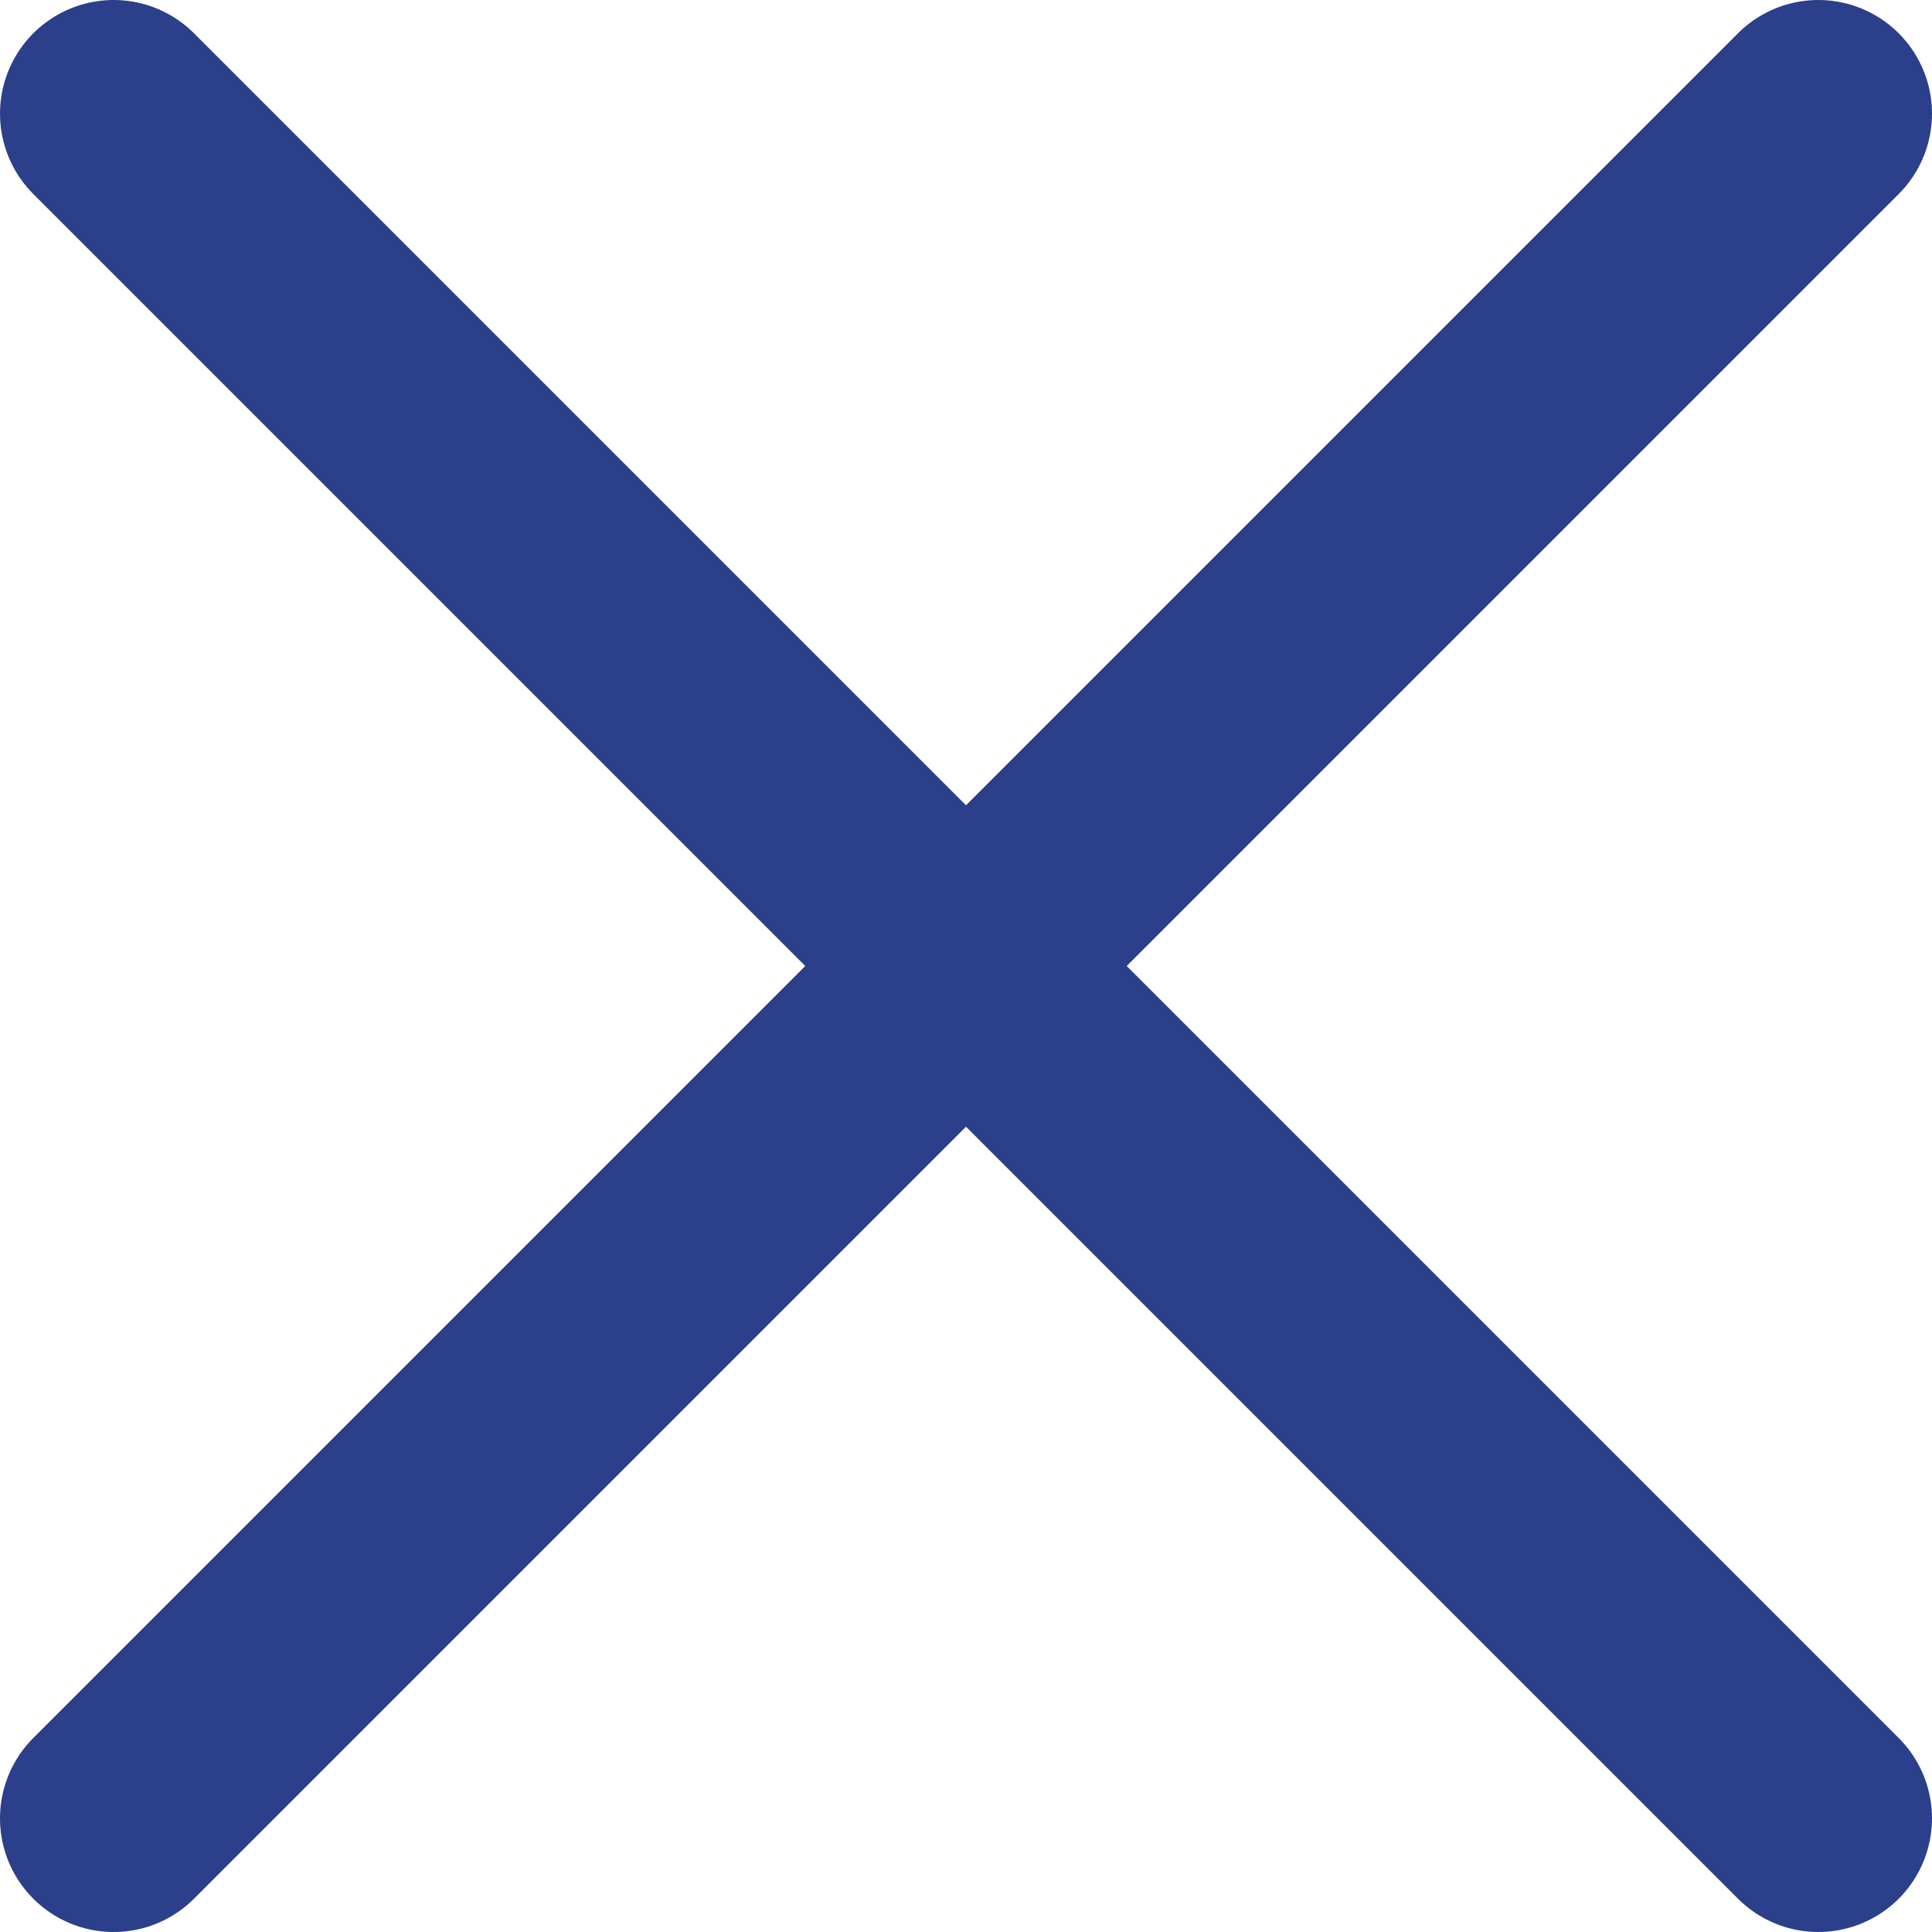
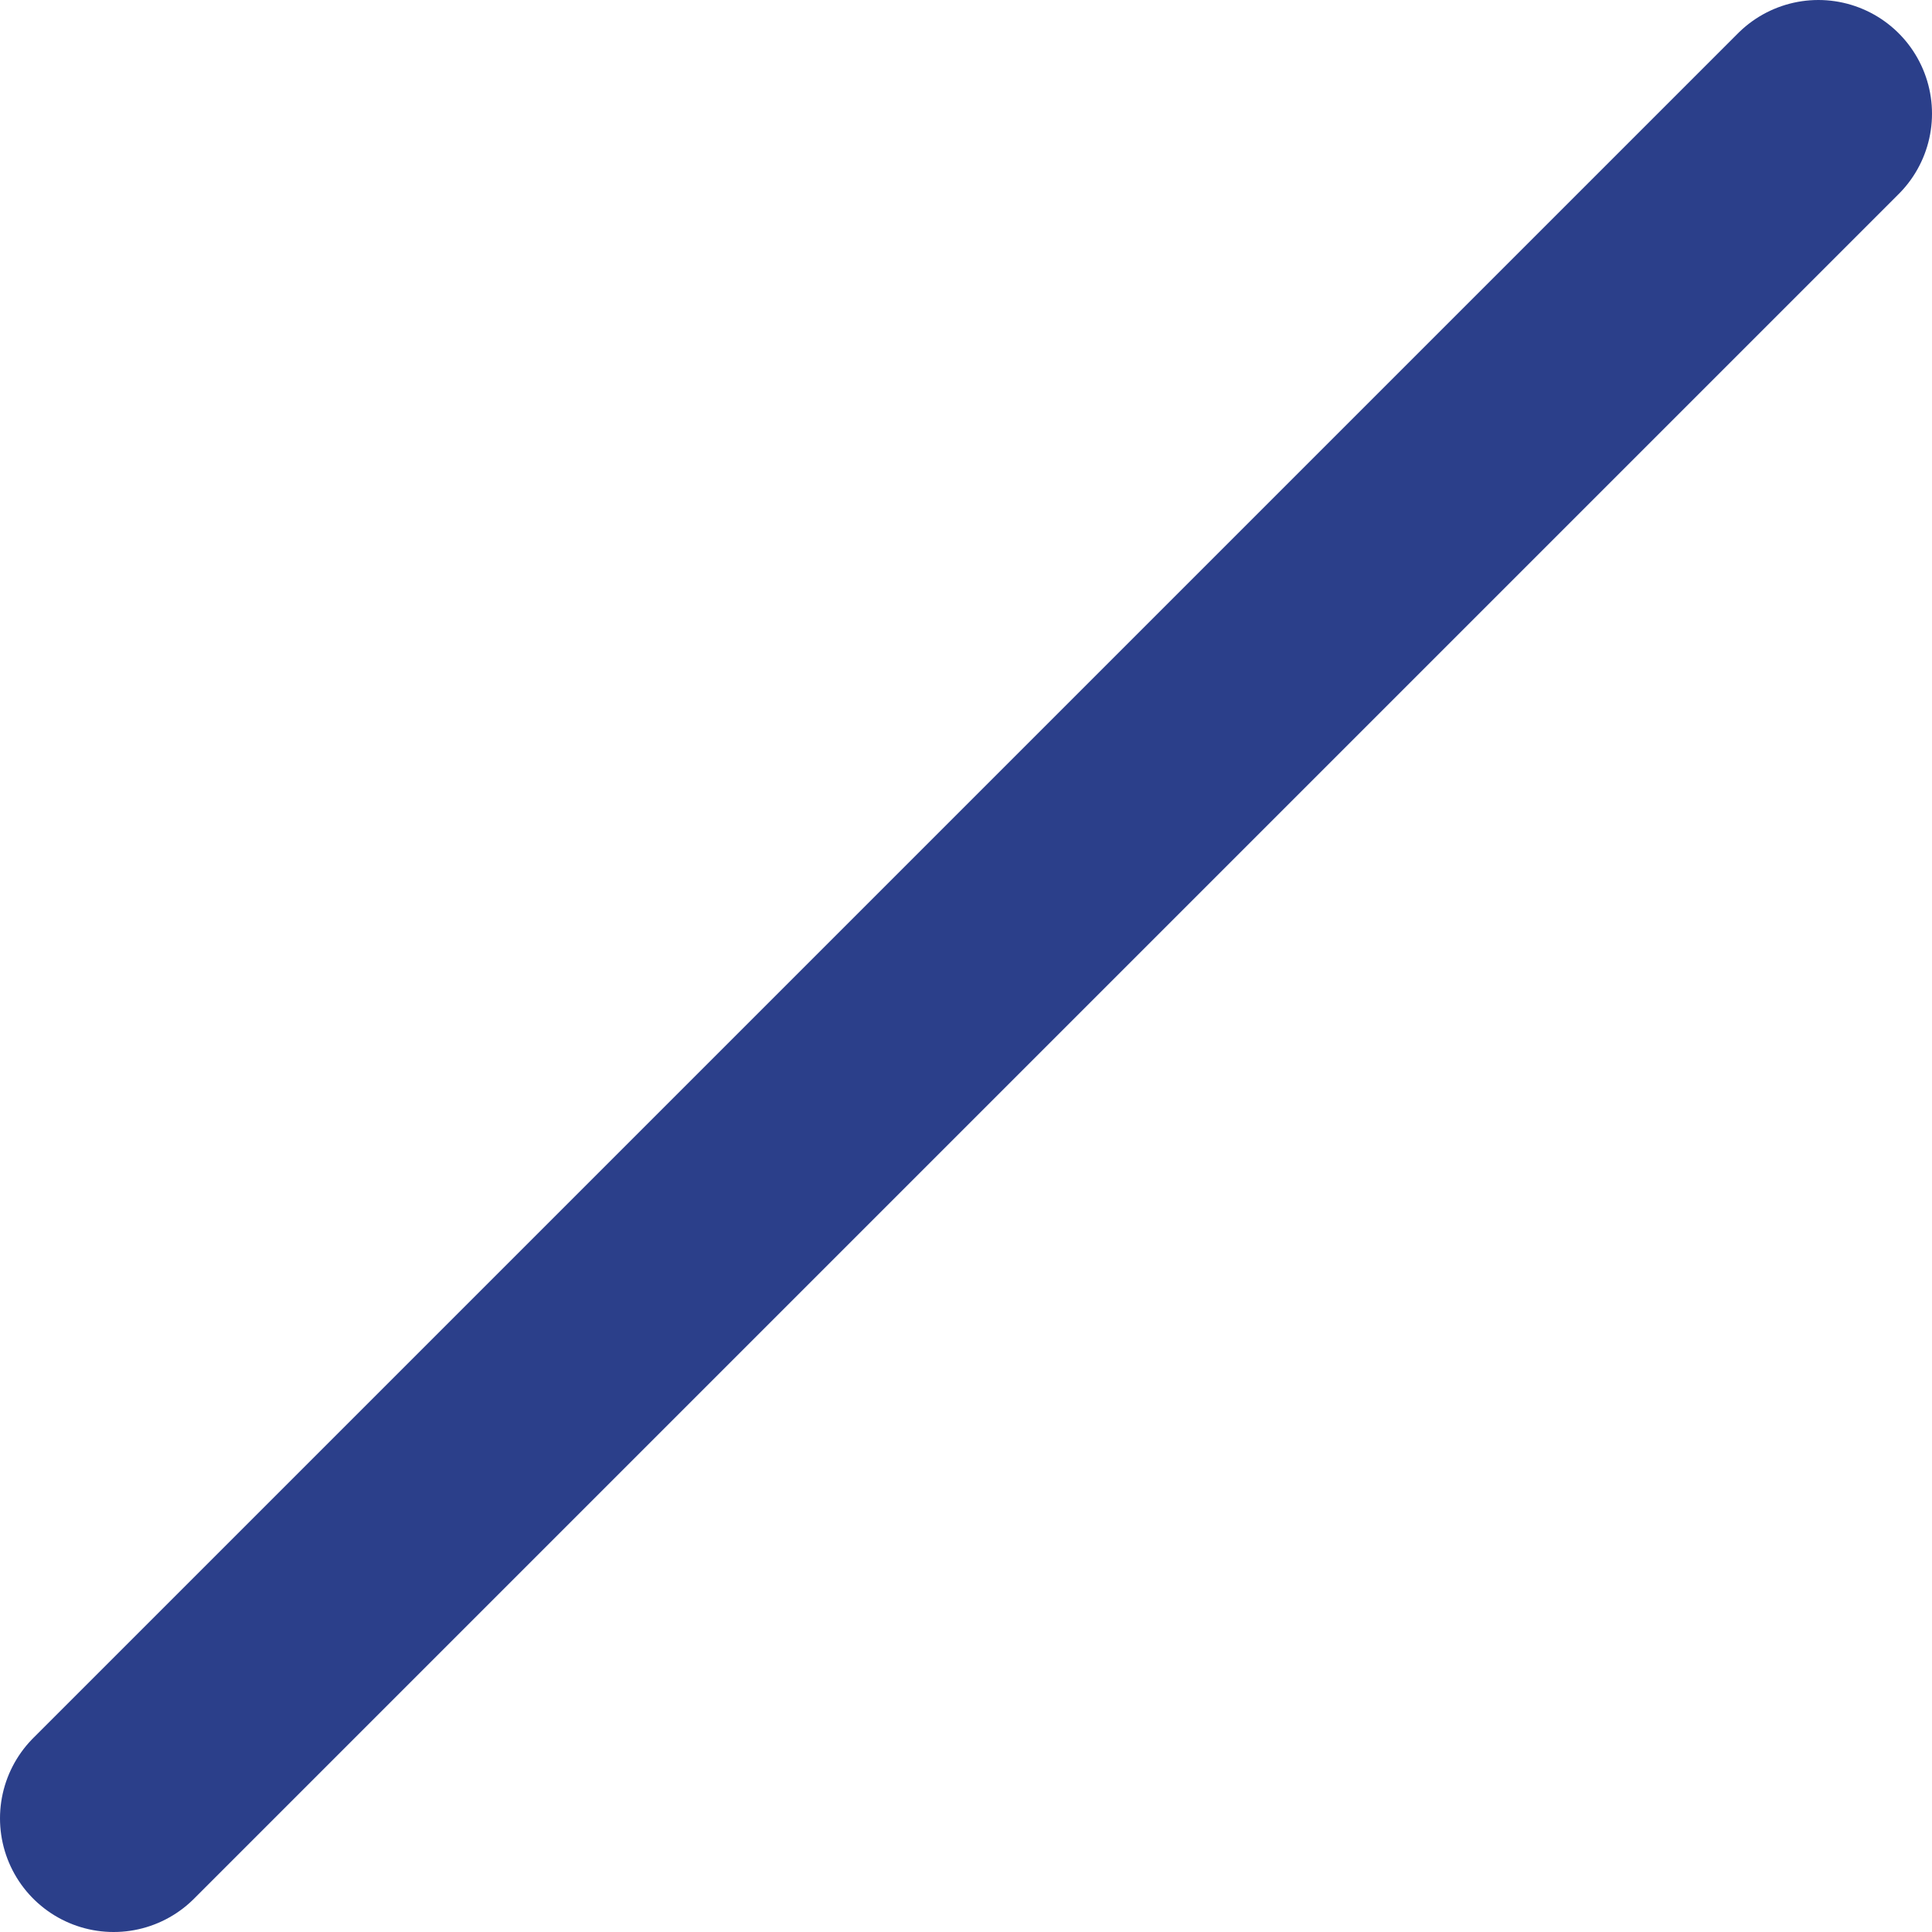
<svg xmlns="http://www.w3.org/2000/svg" width="17" height="17" viewBox="0 0 17 17" fill="none">
  <g id="Group 1323">
-     <path id="Vector 42" d="M1 1L16 16" stroke="#2B3F8A" stroke-width="2" stroke-linecap="round" />
    <path id="Vector 43" d="M16 1L1 16" stroke="#2B3F8A" stroke-width="2" stroke-linecap="round" />
  </g>
</svg>